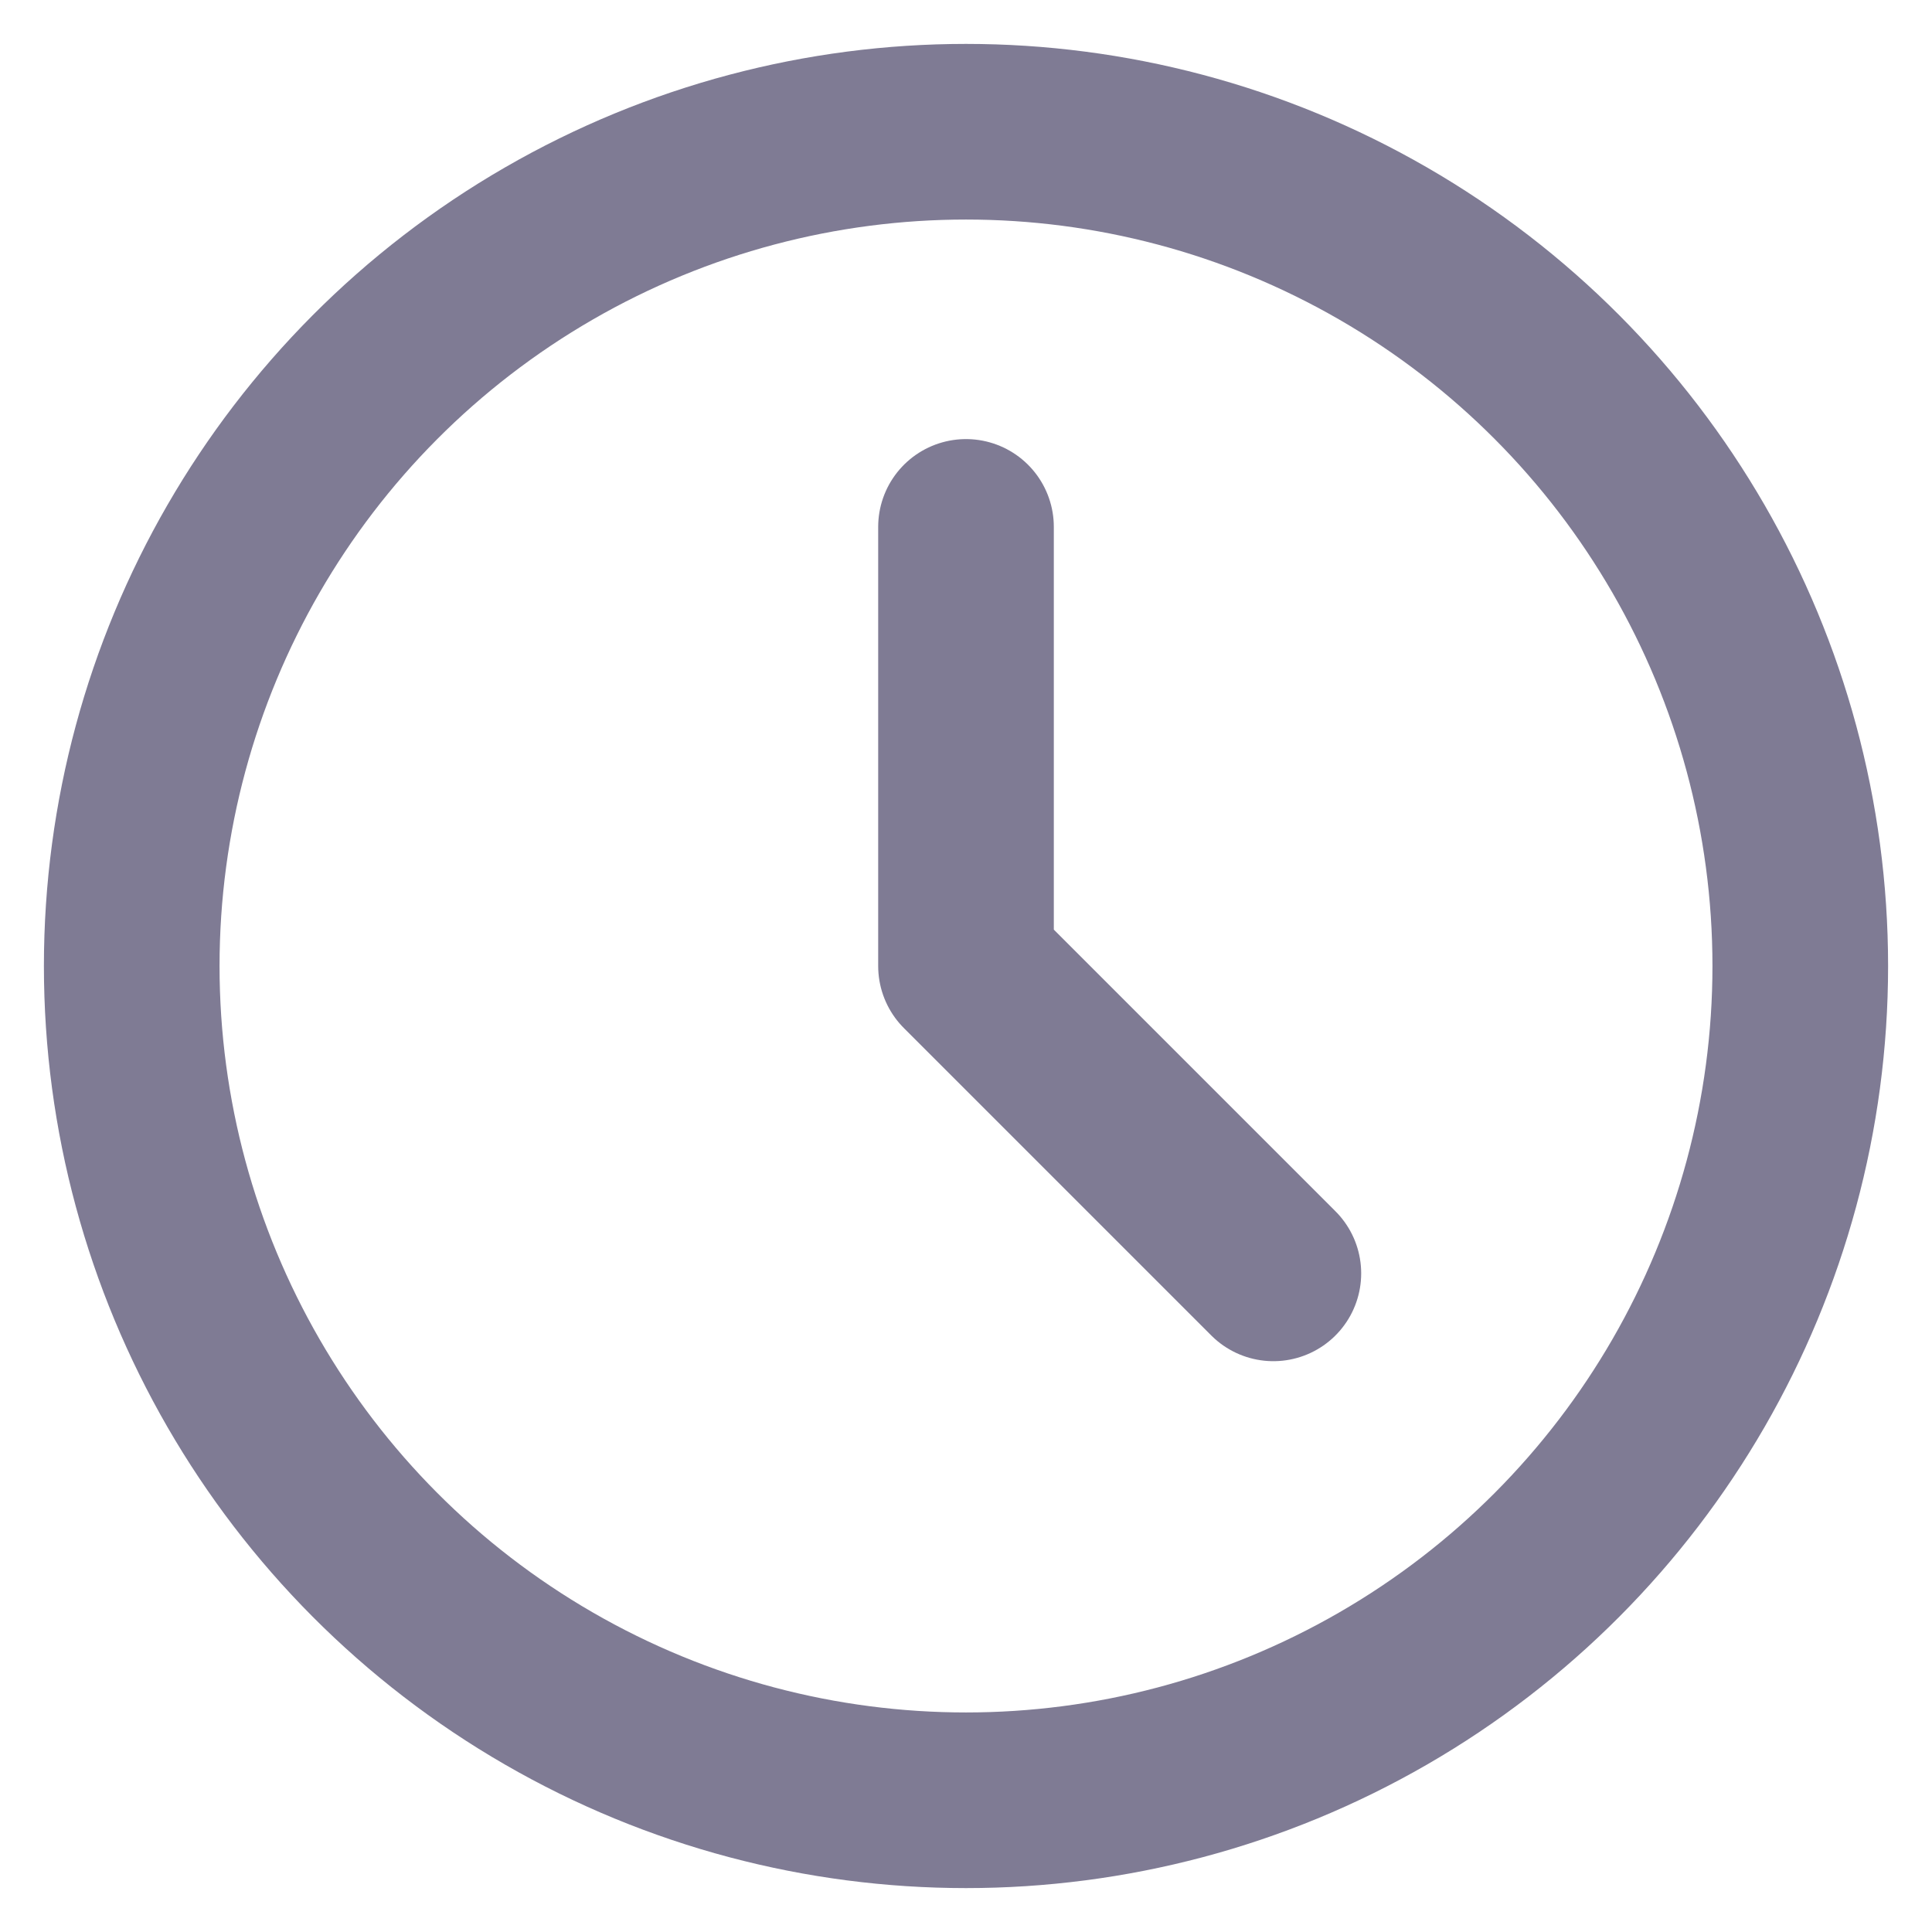
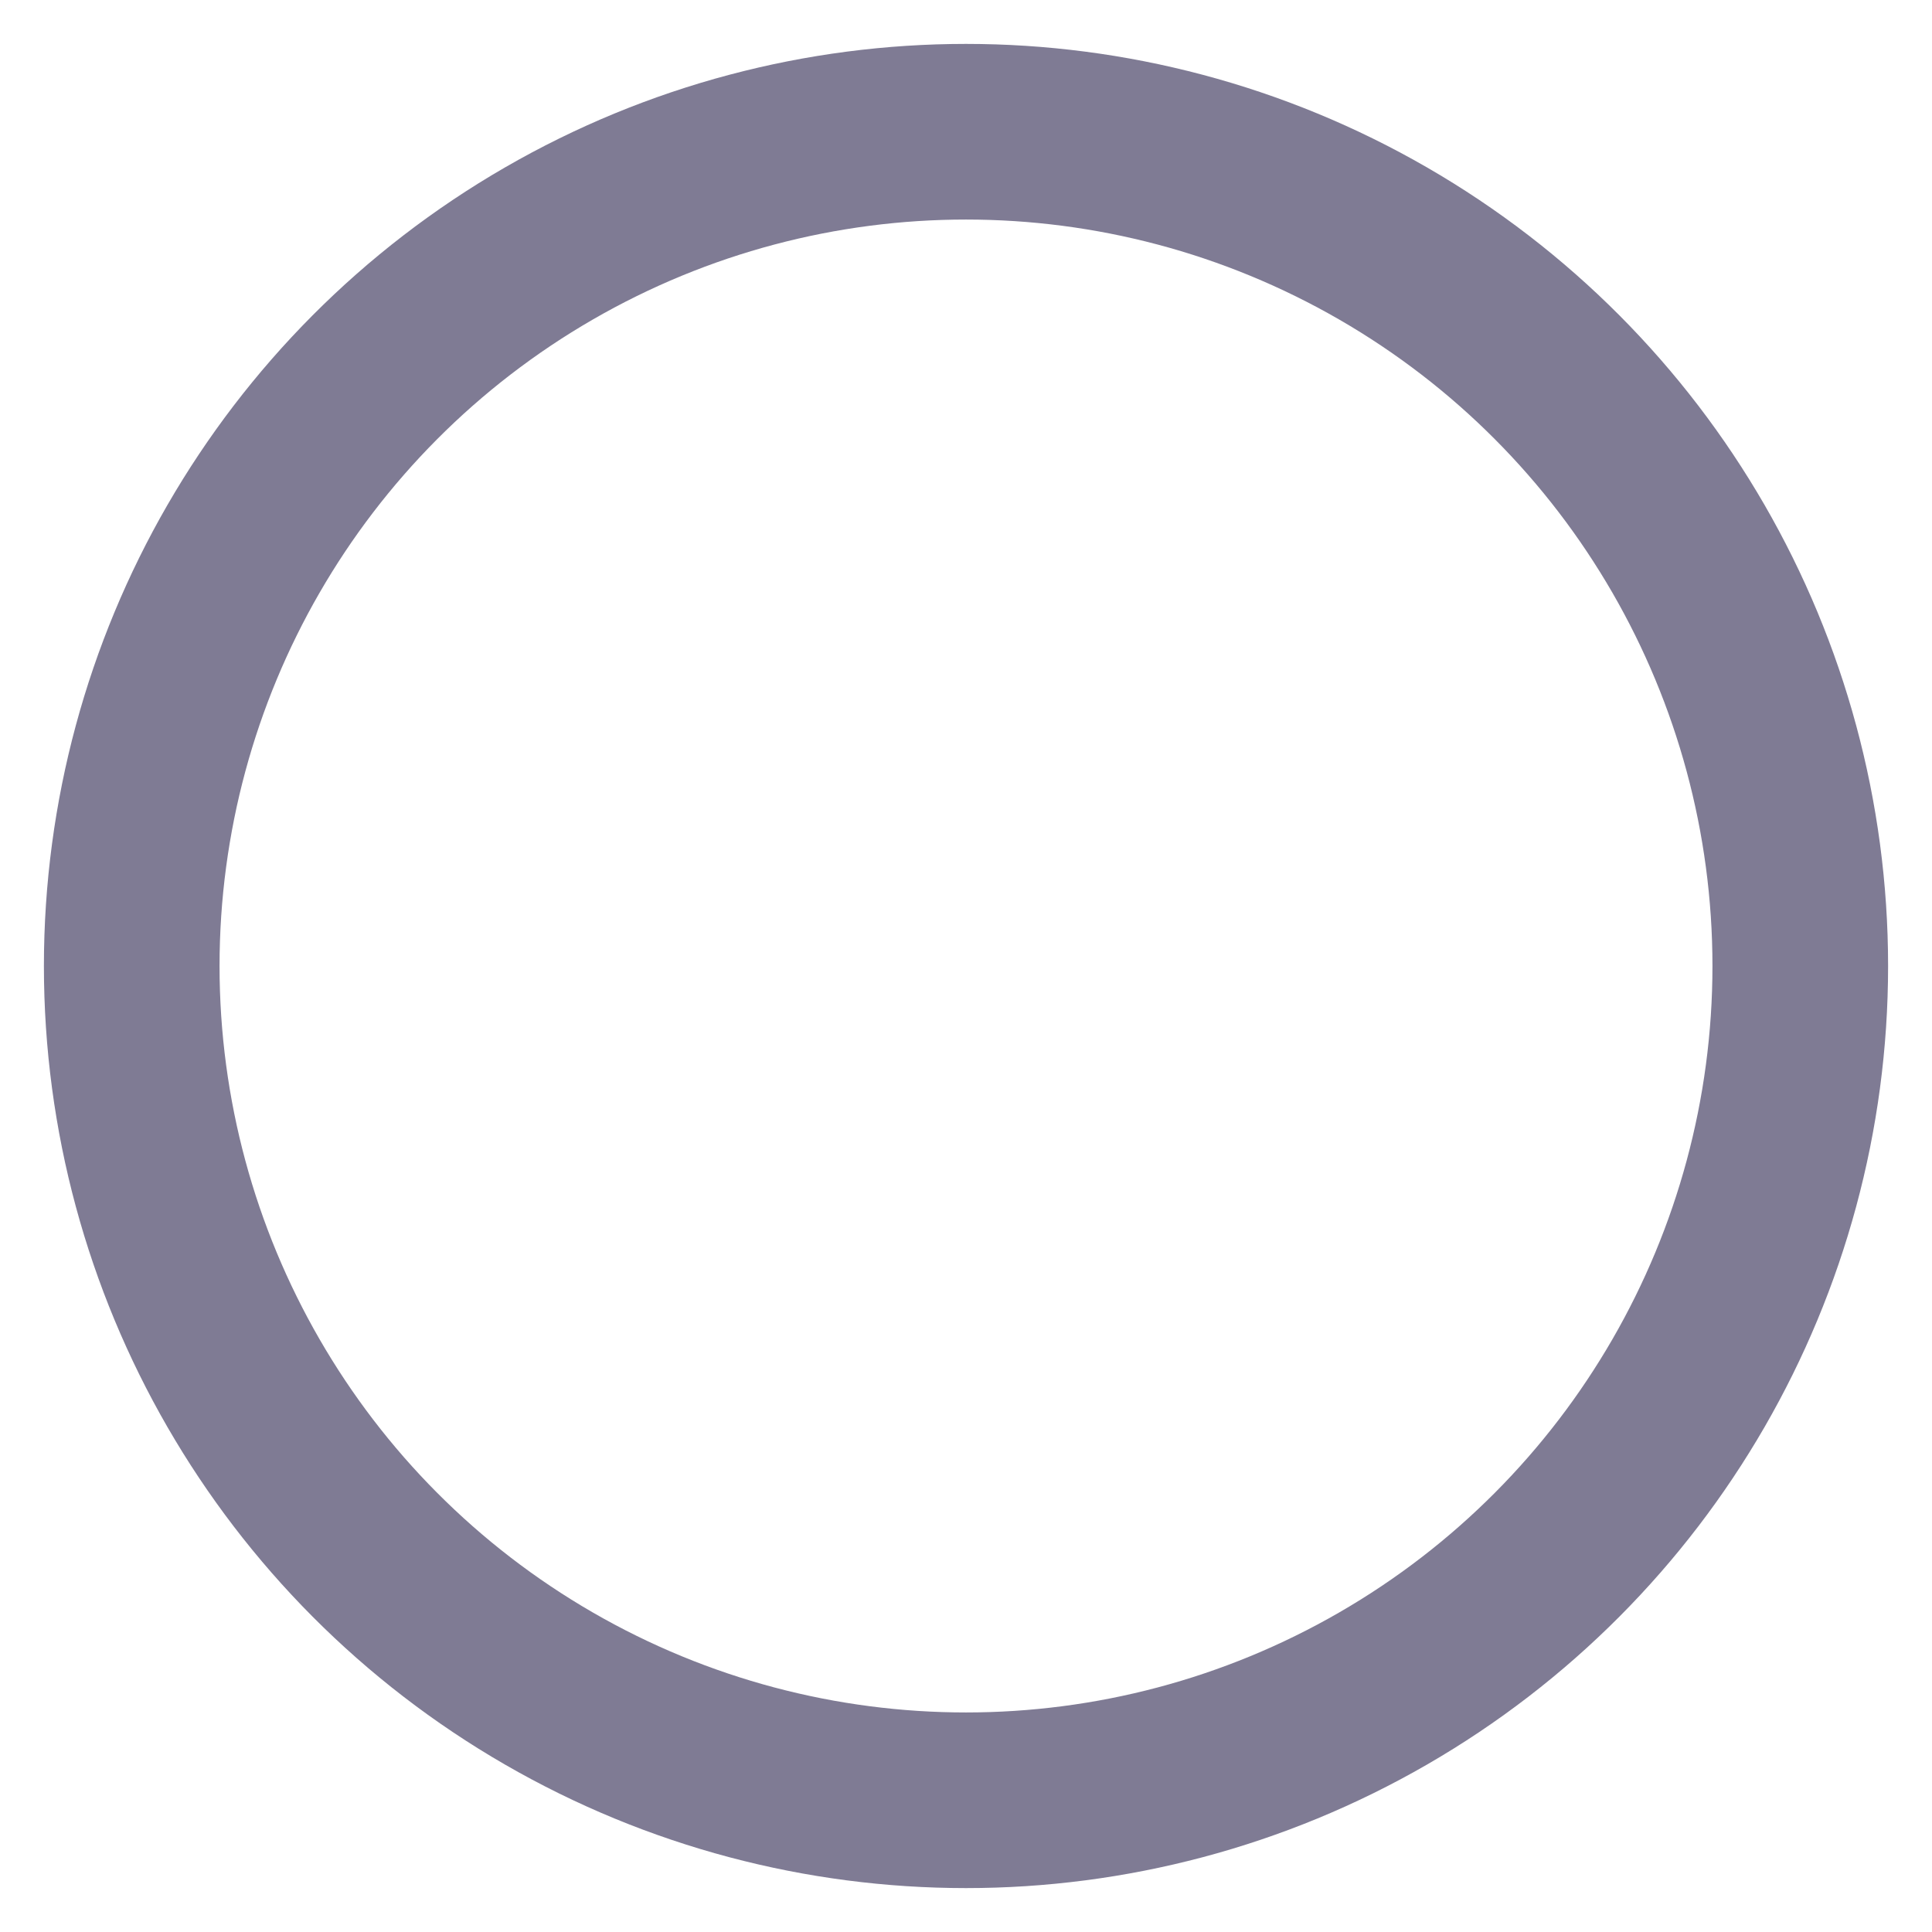
<svg xmlns="http://www.w3.org/2000/svg" width="22" height="22" viewBox="0 0 22 22" fill="none">
  <circle cx="11" cy="11" r="9.5" stroke="#2B244E" stroke-opacity="0.6" stroke-width="2" />
-   <path d="M11 6V11L14.5 14.5" stroke="#2B244E" stroke-opacity="0.6" stroke-width="2" stroke-linecap="round" stroke-linejoin="round" />
</svg>